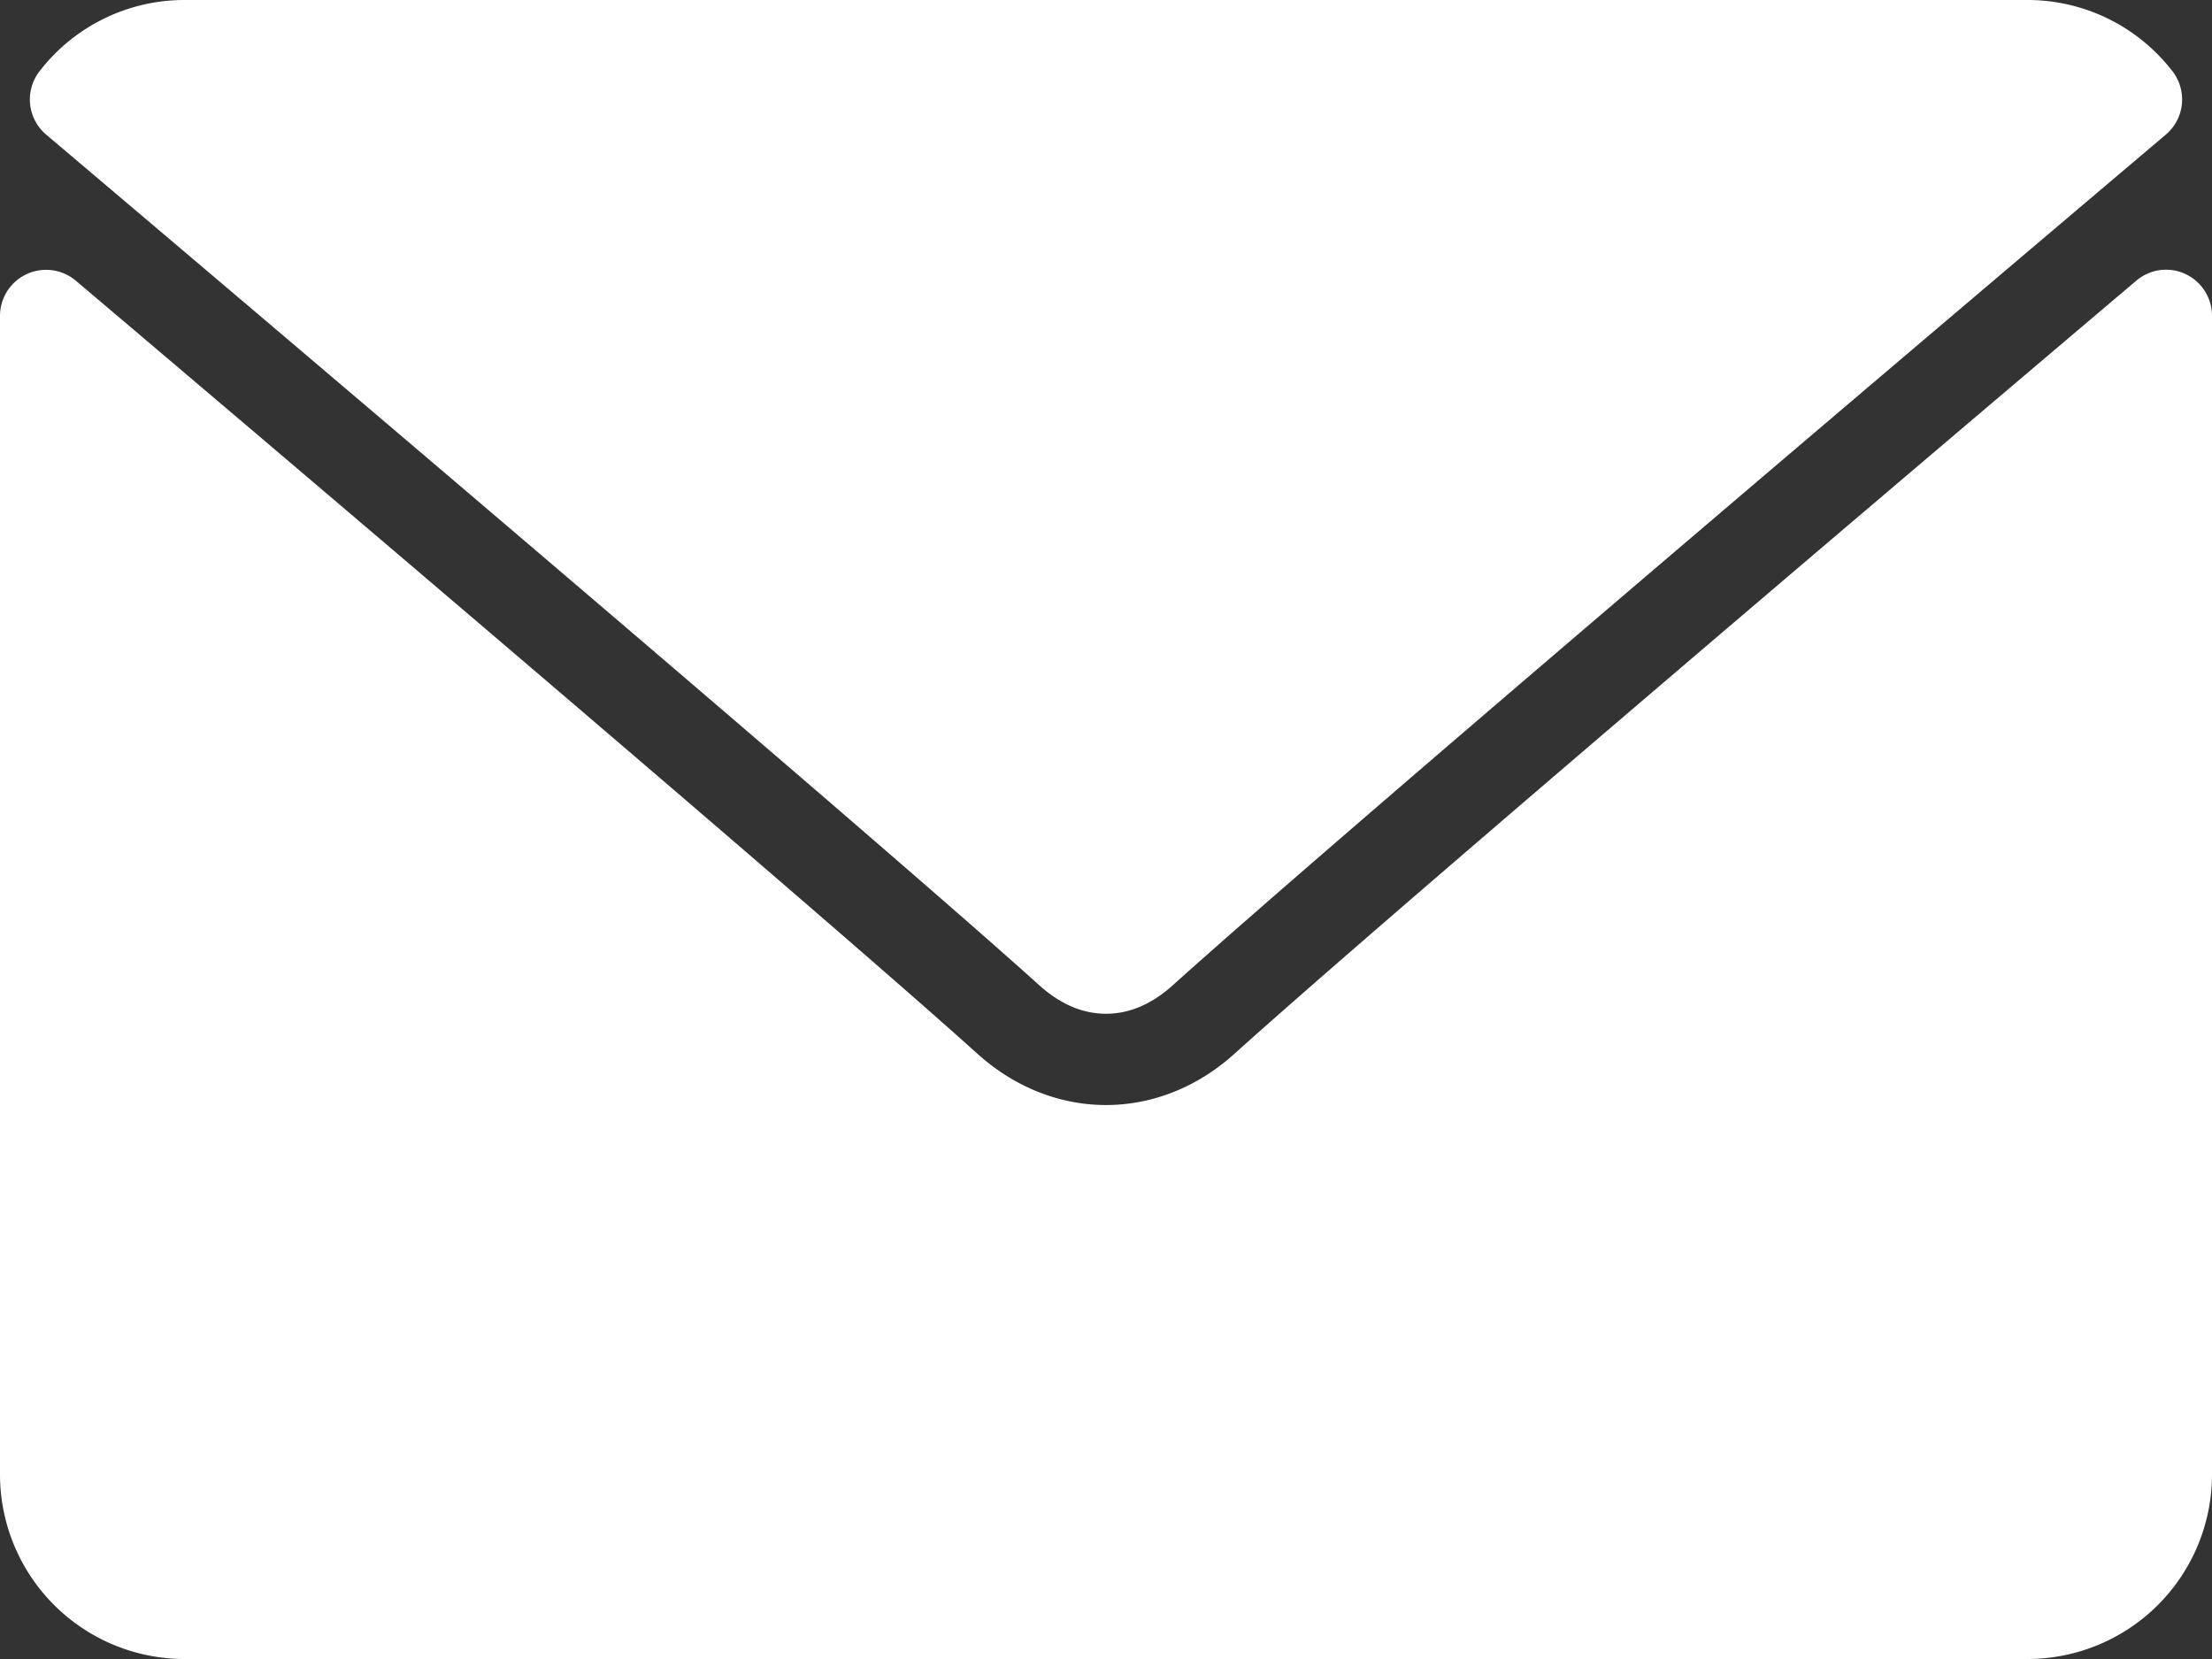
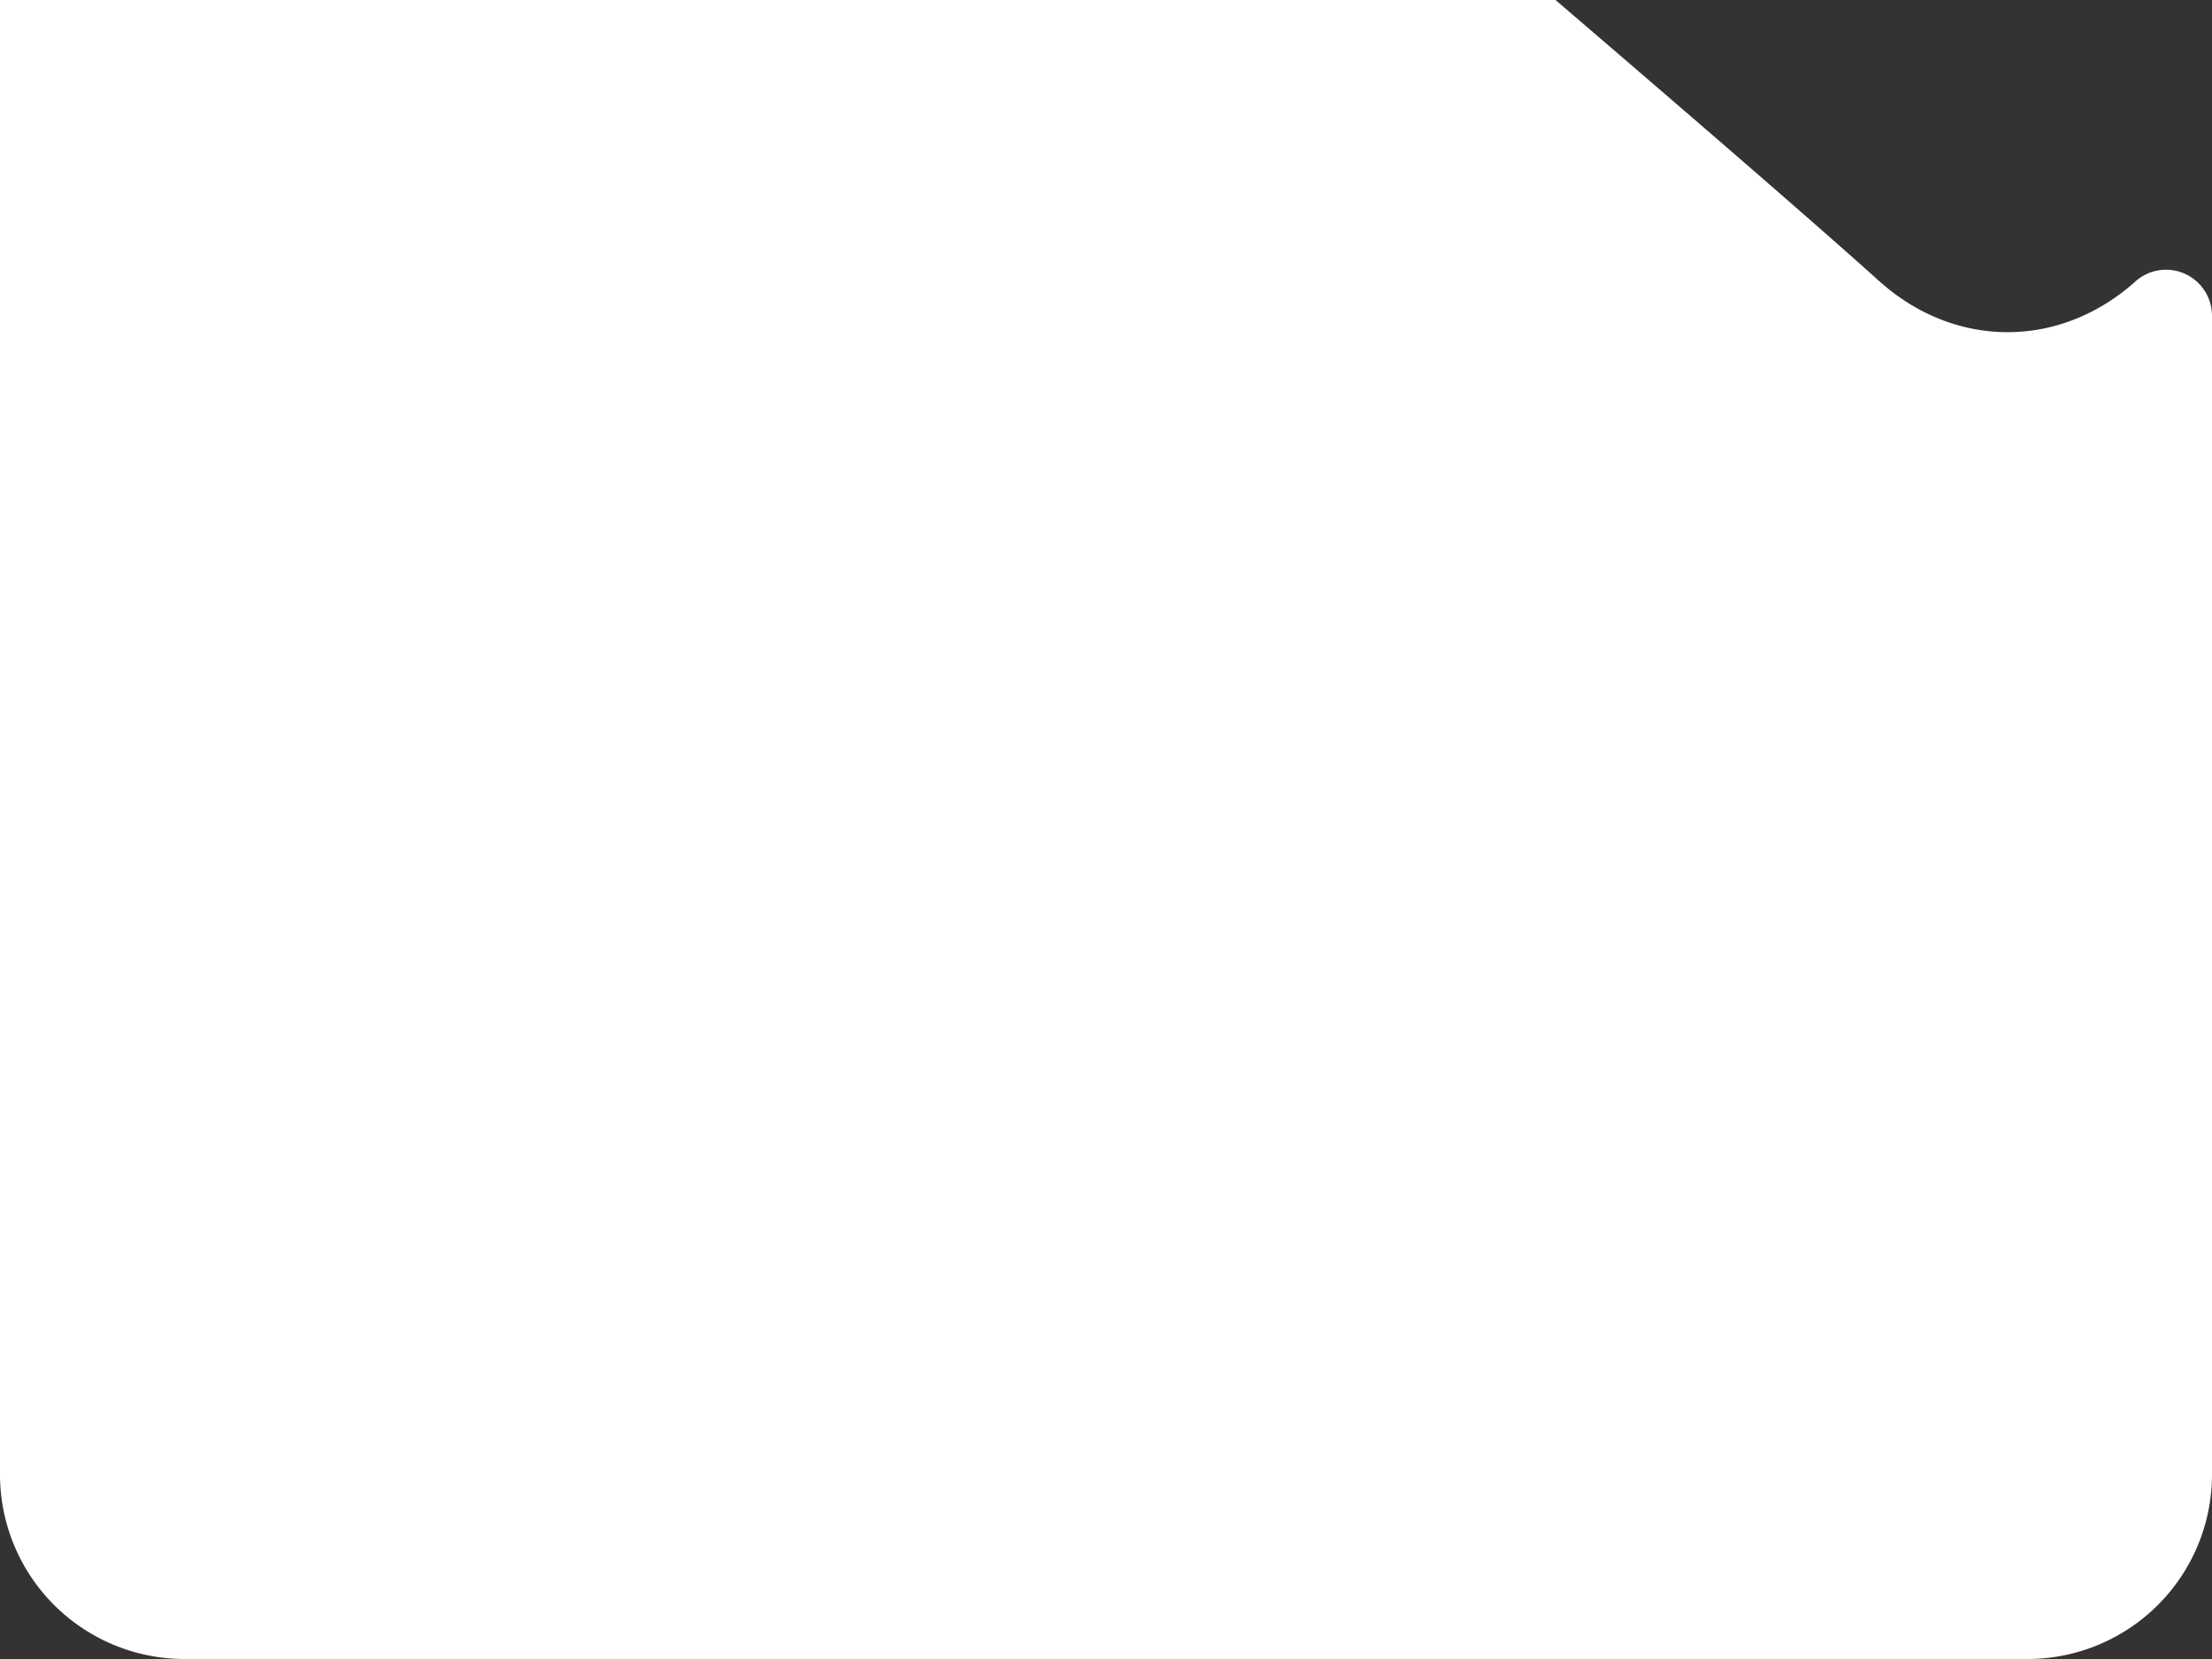
<svg xmlns="http://www.w3.org/2000/svg" id="Layer_1" data-name="Layer 1" viewBox="0 0 512 384">
  <rect x="0" y="0" width="512" height="384" fill="#333333" stroke="none" />
  <defs>
    <style>.cls-1{fill:#fff;}</style>
  </defs>
-   <path class="cls-1" d="M10.69,95.16C81,154.67,204.26,259.36,240.5,292c4.87,4.41,10.08,6.65,15.5,6.65s10.61-2.22,15.47-6.61C307.74,259.38,431,154.67,501.31,95.16a10.66,10.66,0,0,0,1.5-14.72A42.35,42.35,0,0,0,469.33,64H42.67A42.35,42.35,0,0,0,9.19,80.44,10.66,10.66,0,0,0,10.69,95.16Z" transform="translate(0 -64)" />
-   <path class="cls-1" d="M505.81,127.41A10.6,10.6,0,0,0,494.44,129C416.51,195,317.05,279.69,285.76,307.89c-17.56,15.85-41.94,15.85-59.54,0-33.36-30.05-145-125-208.66-178.91A10.67,10.67,0,0,0,0,137.08V405.33A42.72,42.72,0,0,0,42.67,448H469.33A42.72,42.72,0,0,0,512,405.33V137.08A10.66,10.66,0,0,0,505.81,127.41Z" transform="translate(0 -64)" />
+   <path class="cls-1" d="M505.81,127.41A10.6,10.6,0,0,0,494.44,129c-17.56,15.85-41.94,15.85-59.54,0-33.36-30.05-145-125-208.66-178.91A10.67,10.67,0,0,0,0,137.08V405.33A42.72,42.72,0,0,0,42.67,448H469.33A42.72,42.72,0,0,0,512,405.33V137.08A10.66,10.66,0,0,0,505.81,127.41Z" transform="translate(0 -64)" />
</svg>